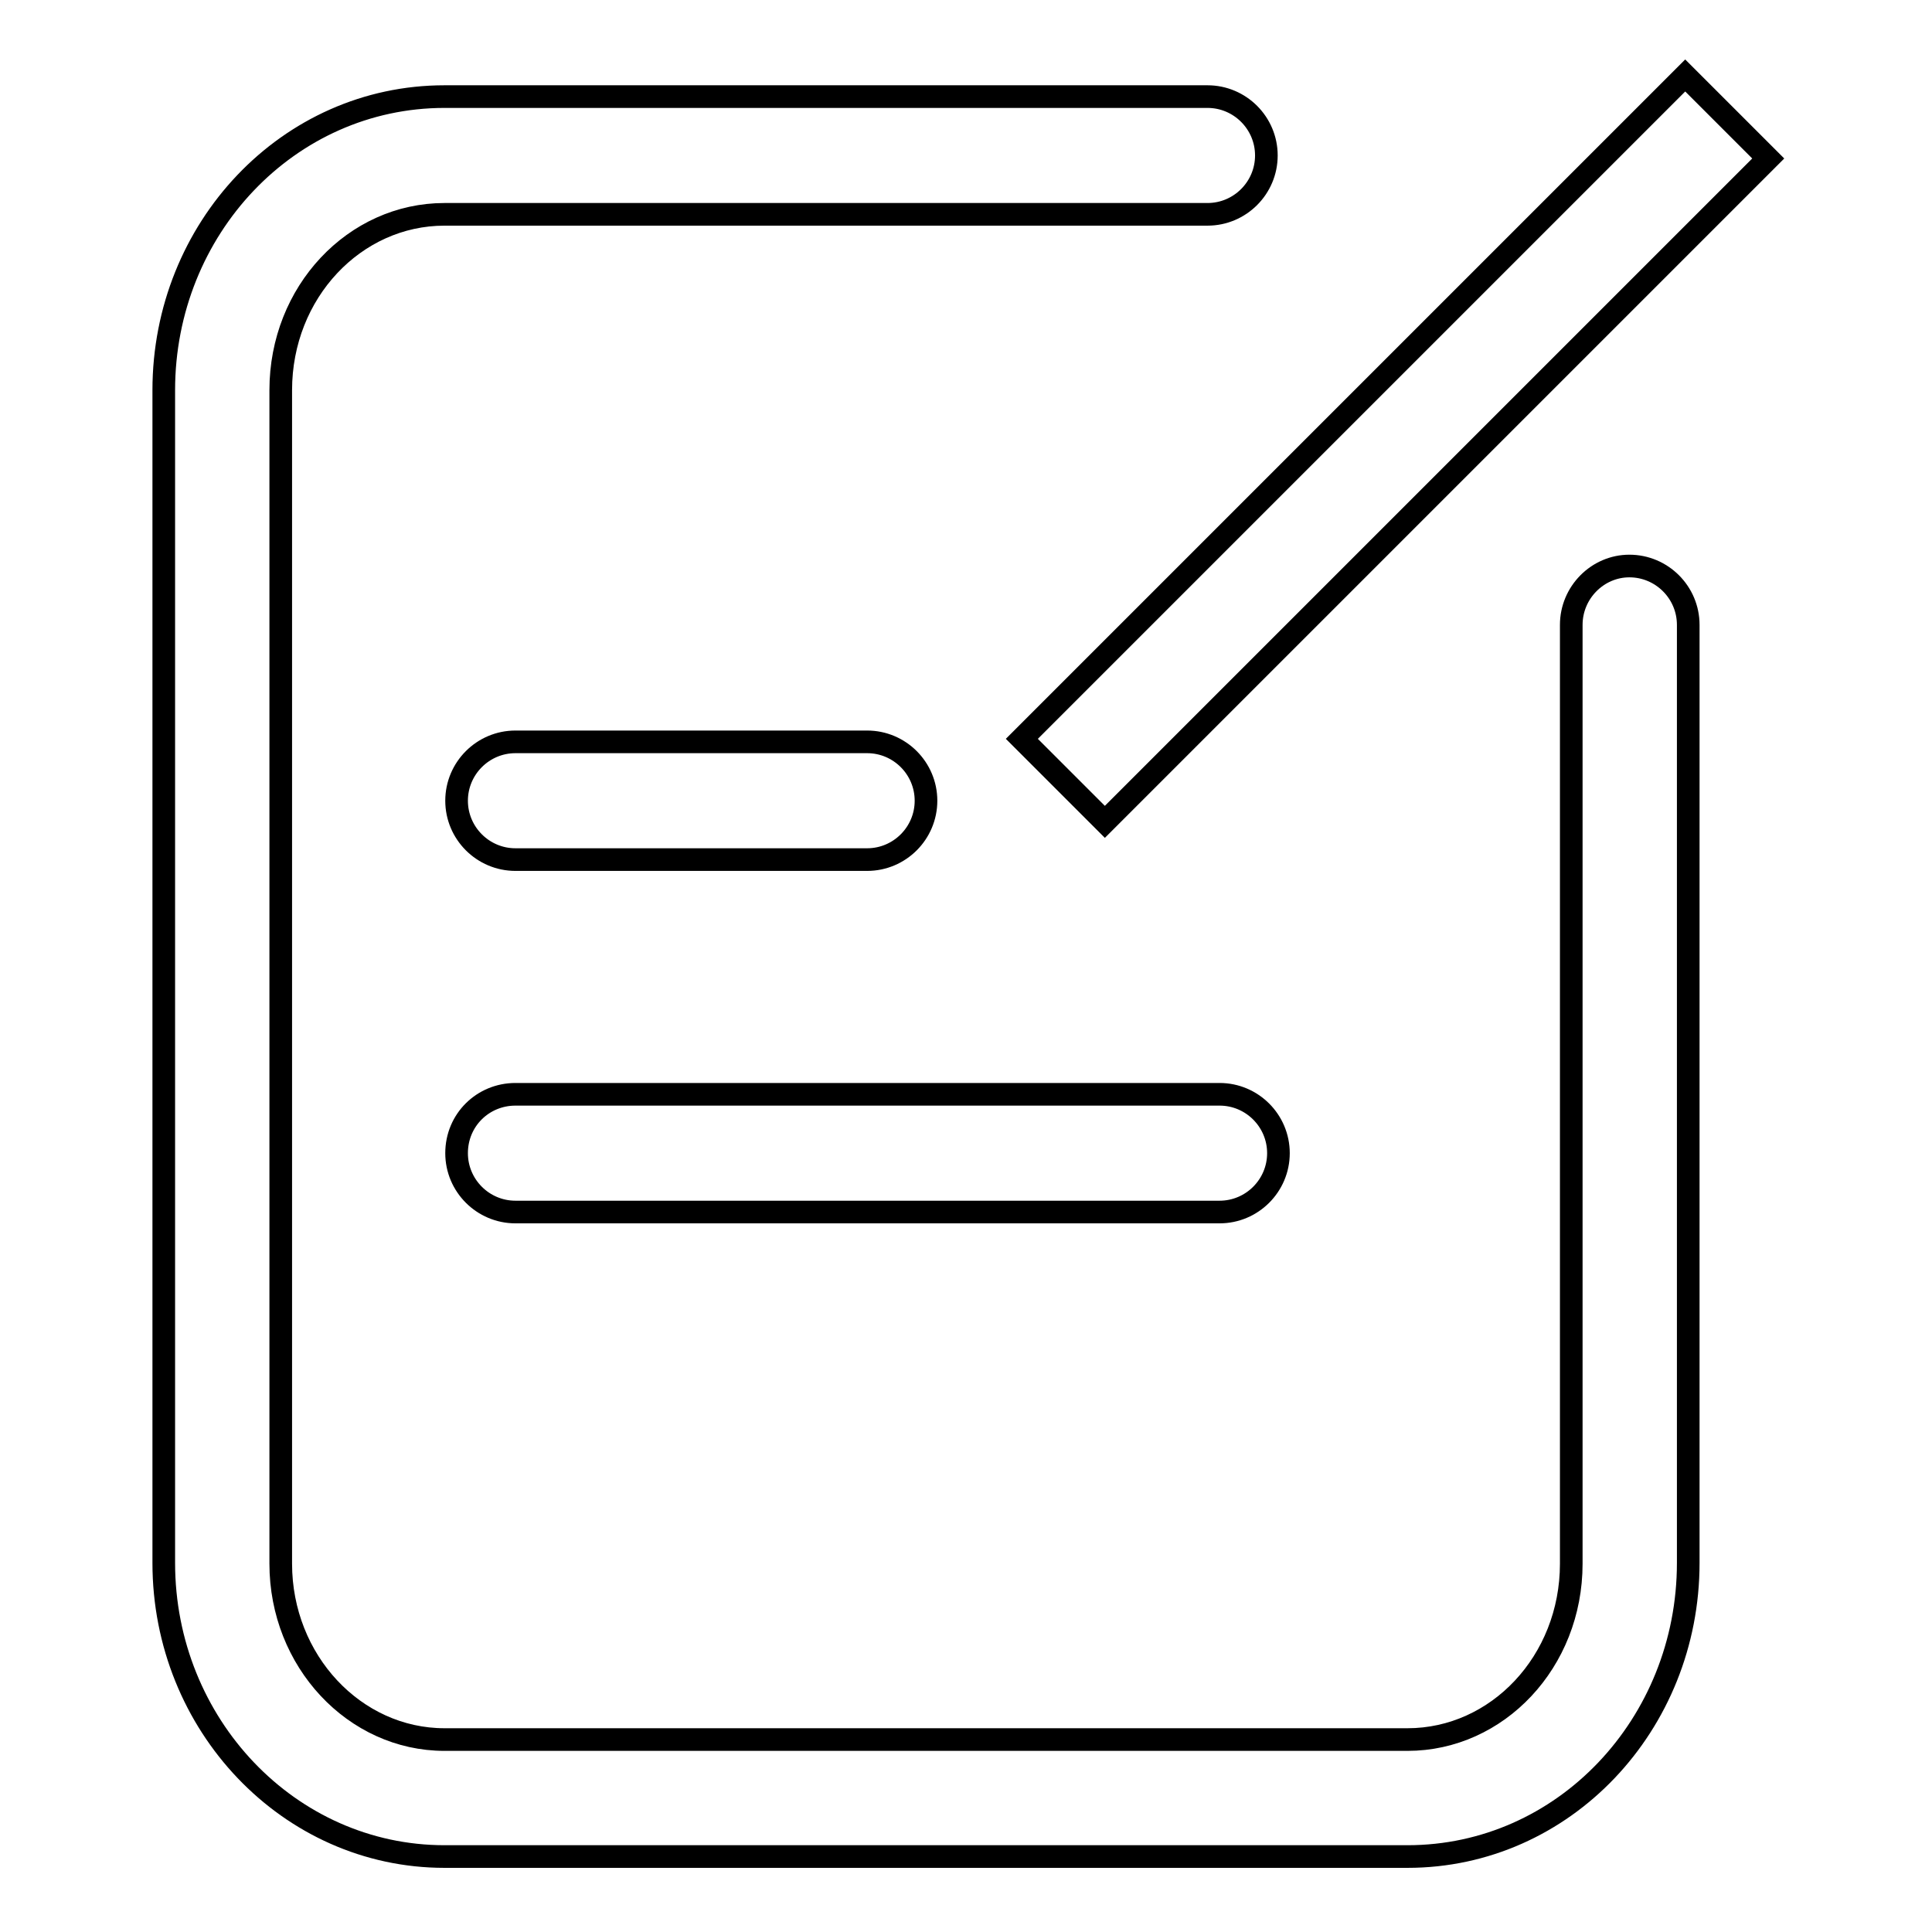
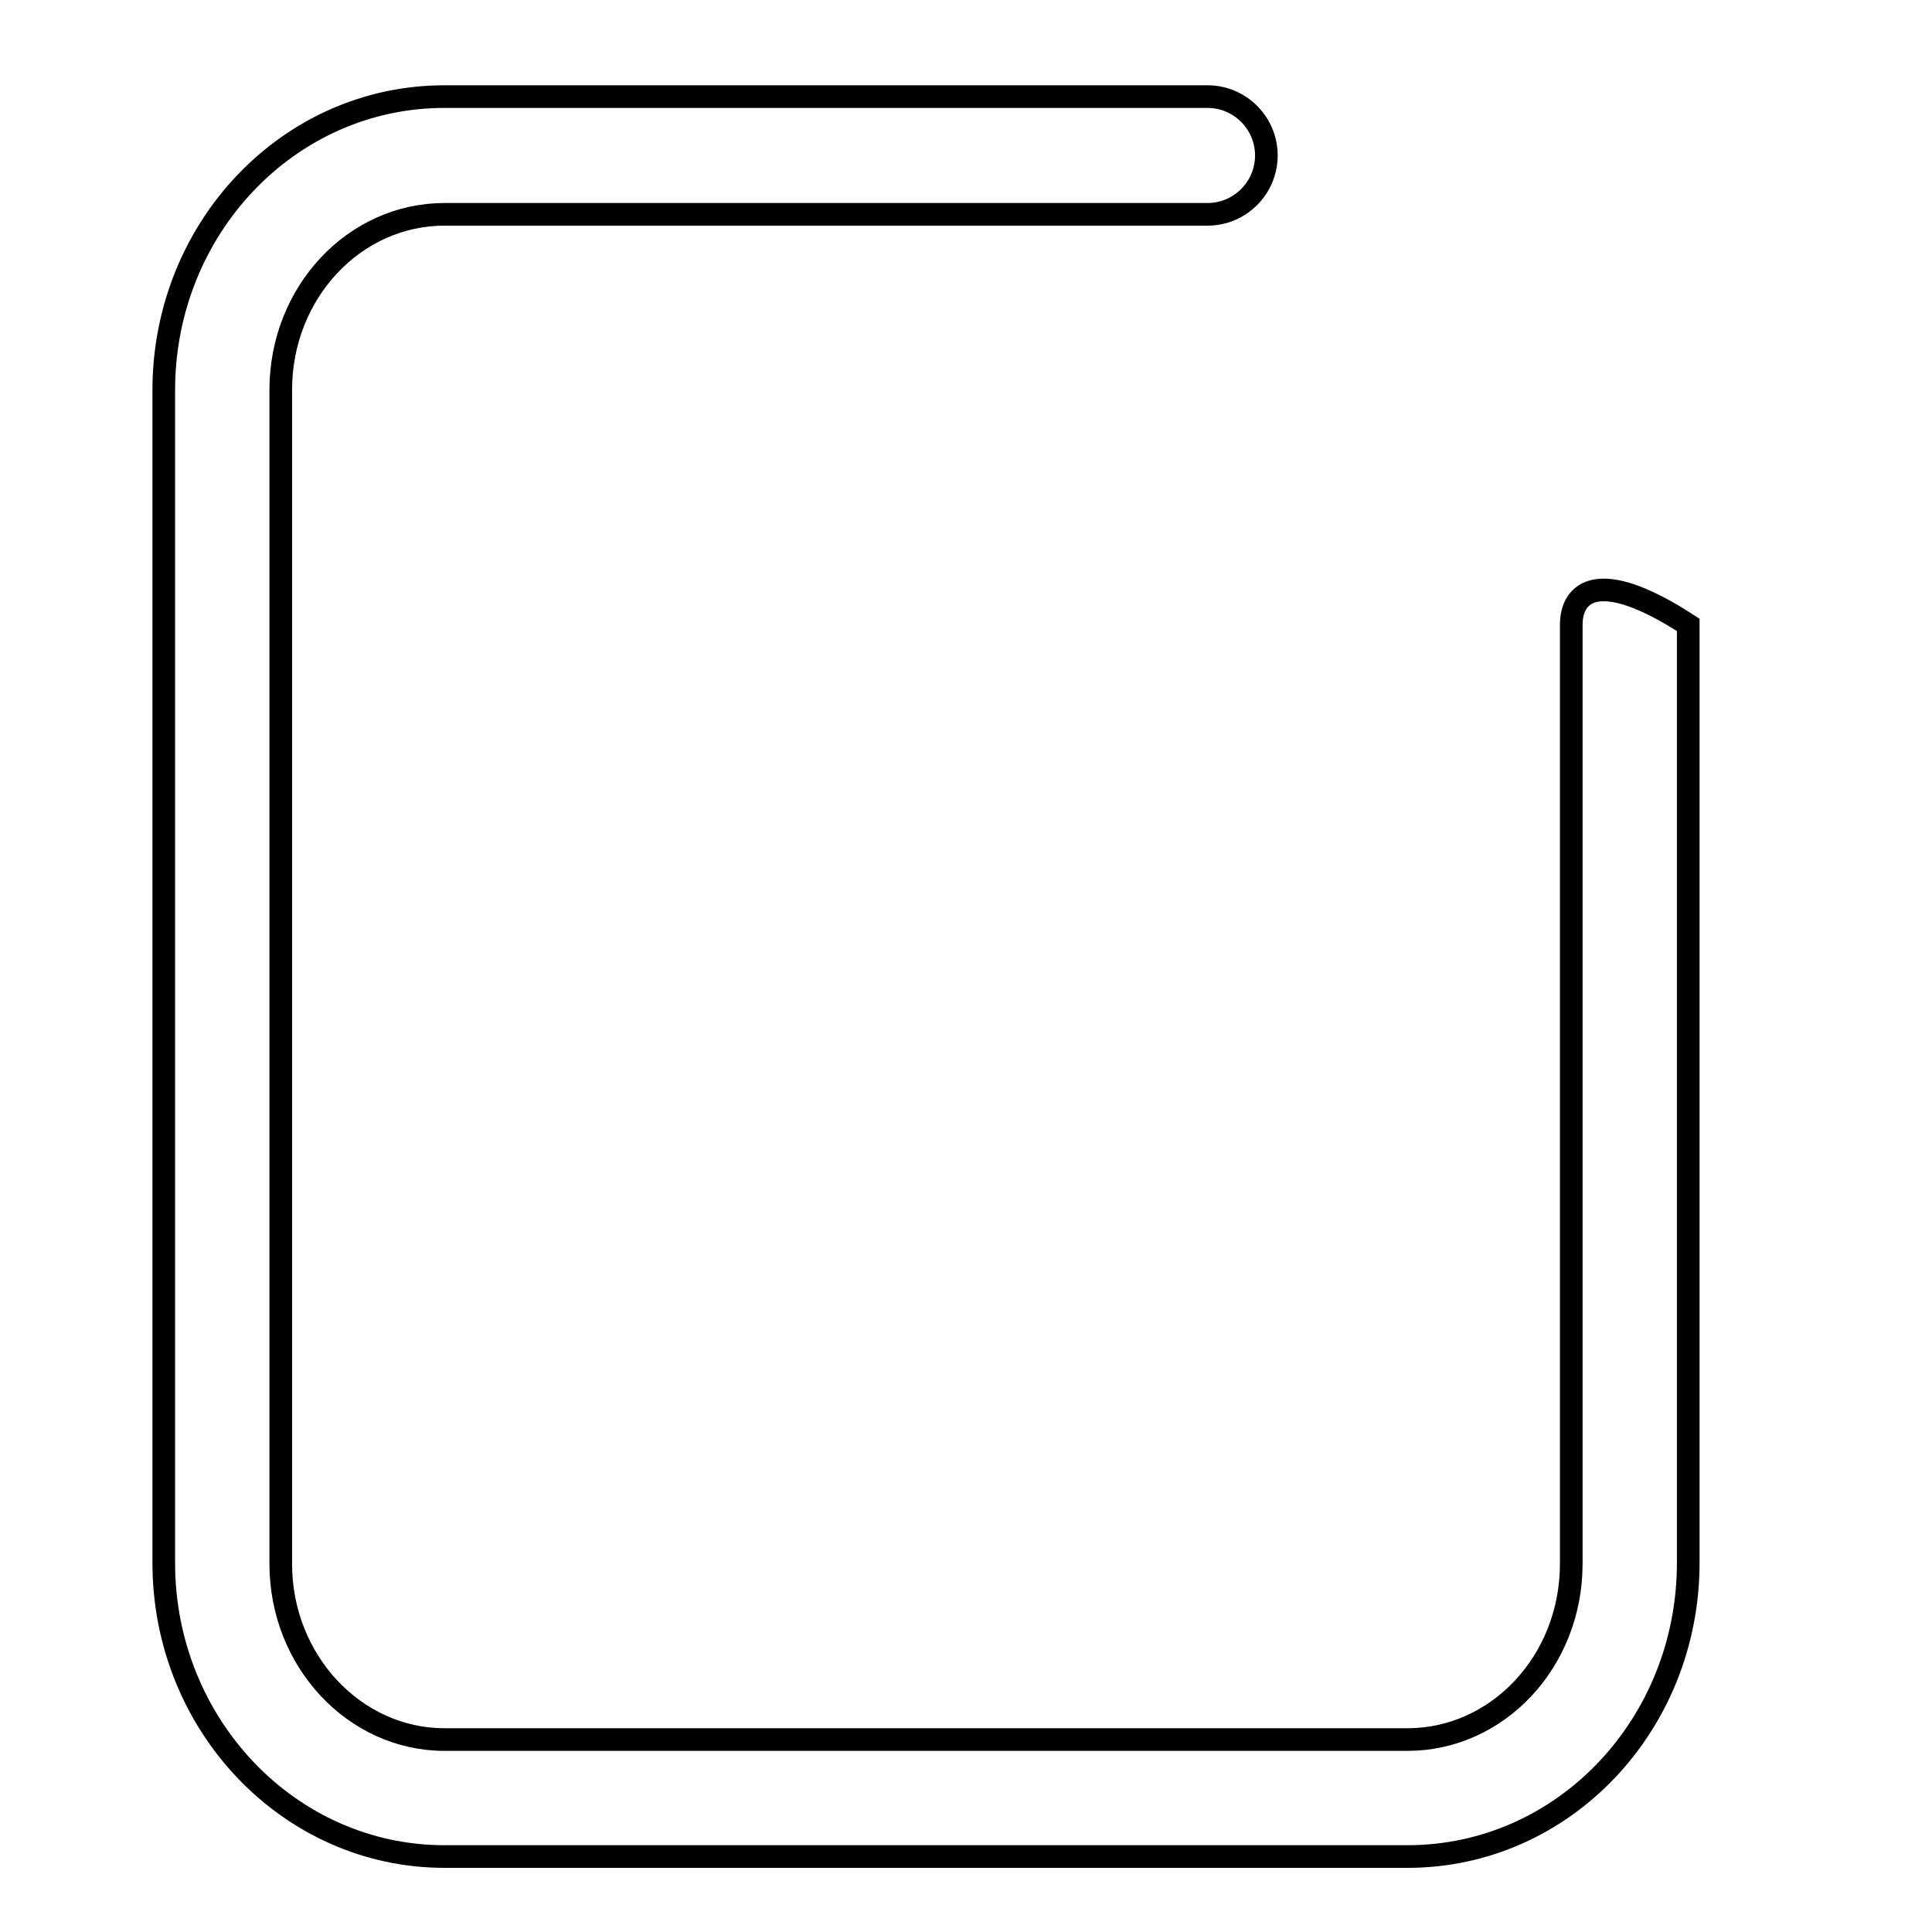
<svg xmlns="http://www.w3.org/2000/svg" version="1.1" x="0px" y="0px" viewBox="0 0 256 256" enable-background="new 0 0 256 256" xml:space="preserve">
  <g>
-     <path stroke-width="3" fill-opacity="0" stroke="#000000" d="M208.2,82.8v124.4c0,13-9.8,23.3-21.7,23.3H58.9c-11.9,0-21.7-10.4-21.7-23.3V51.7c0-13,9.8-23.3,21.7-23.3 H160c4.3,0,7.8-3.5,7.8-7.8s-3.5-7.8-7.8-7.8H58.9c-20.7,0-37.2,17.5-37.2,38.9v155.4c0,21.4,16.6,38.9,37.2,38.9h127.6 c20.7,0,37.2-17.5,37.2-38.9V82.8c0-4.3-3.5-7.8-7.8-7.8C211.7,75,208.2,78.5,208.2,82.8z" />
-     <path stroke-width="3" fill-opacity="0" stroke="#000000" d="M68.3,98.3h46.6c4.3,0,7.8,3.5,7.8,7.8s-3.5,7.8-7.8,7.8H68.3c-4.3,0-7.8-3.5-7.8-7.8S64,98.3,68.3,98.3z  M68.3,145h93.3c4.3,0,7.8,3.5,7.8,7.8c0,4.3-3.5,7.8-7.8,7.8H68.3c-4.3,0-7.8-3.5-7.8-7.8C60.5,148.4,64,145,68.3,145z" />
-     <path stroke-width="3" fill-opacity="0" stroke="#000000" d="M135.4,97.9L223.3,10l11,11l-87.9,87.9L135.4,97.9L135.4,97.9z" />
+     <path stroke-width="3" fill-opacity="0" stroke="#000000" d="M208.2,82.8v124.4c0,13-9.8,23.3-21.7,23.3H58.9c-11.9,0-21.7-10.4-21.7-23.3V51.7c0-13,9.8-23.3,21.7-23.3 H160c4.3,0,7.8-3.5,7.8-7.8s-3.5-7.8-7.8-7.8H58.9c-20.7,0-37.2,17.5-37.2,38.9v155.4c0,21.4,16.6,38.9,37.2,38.9h127.6 c20.7,0,37.2-17.5,37.2-38.9V82.8C211.7,75,208.2,78.5,208.2,82.8z" />
  </g>
</svg>